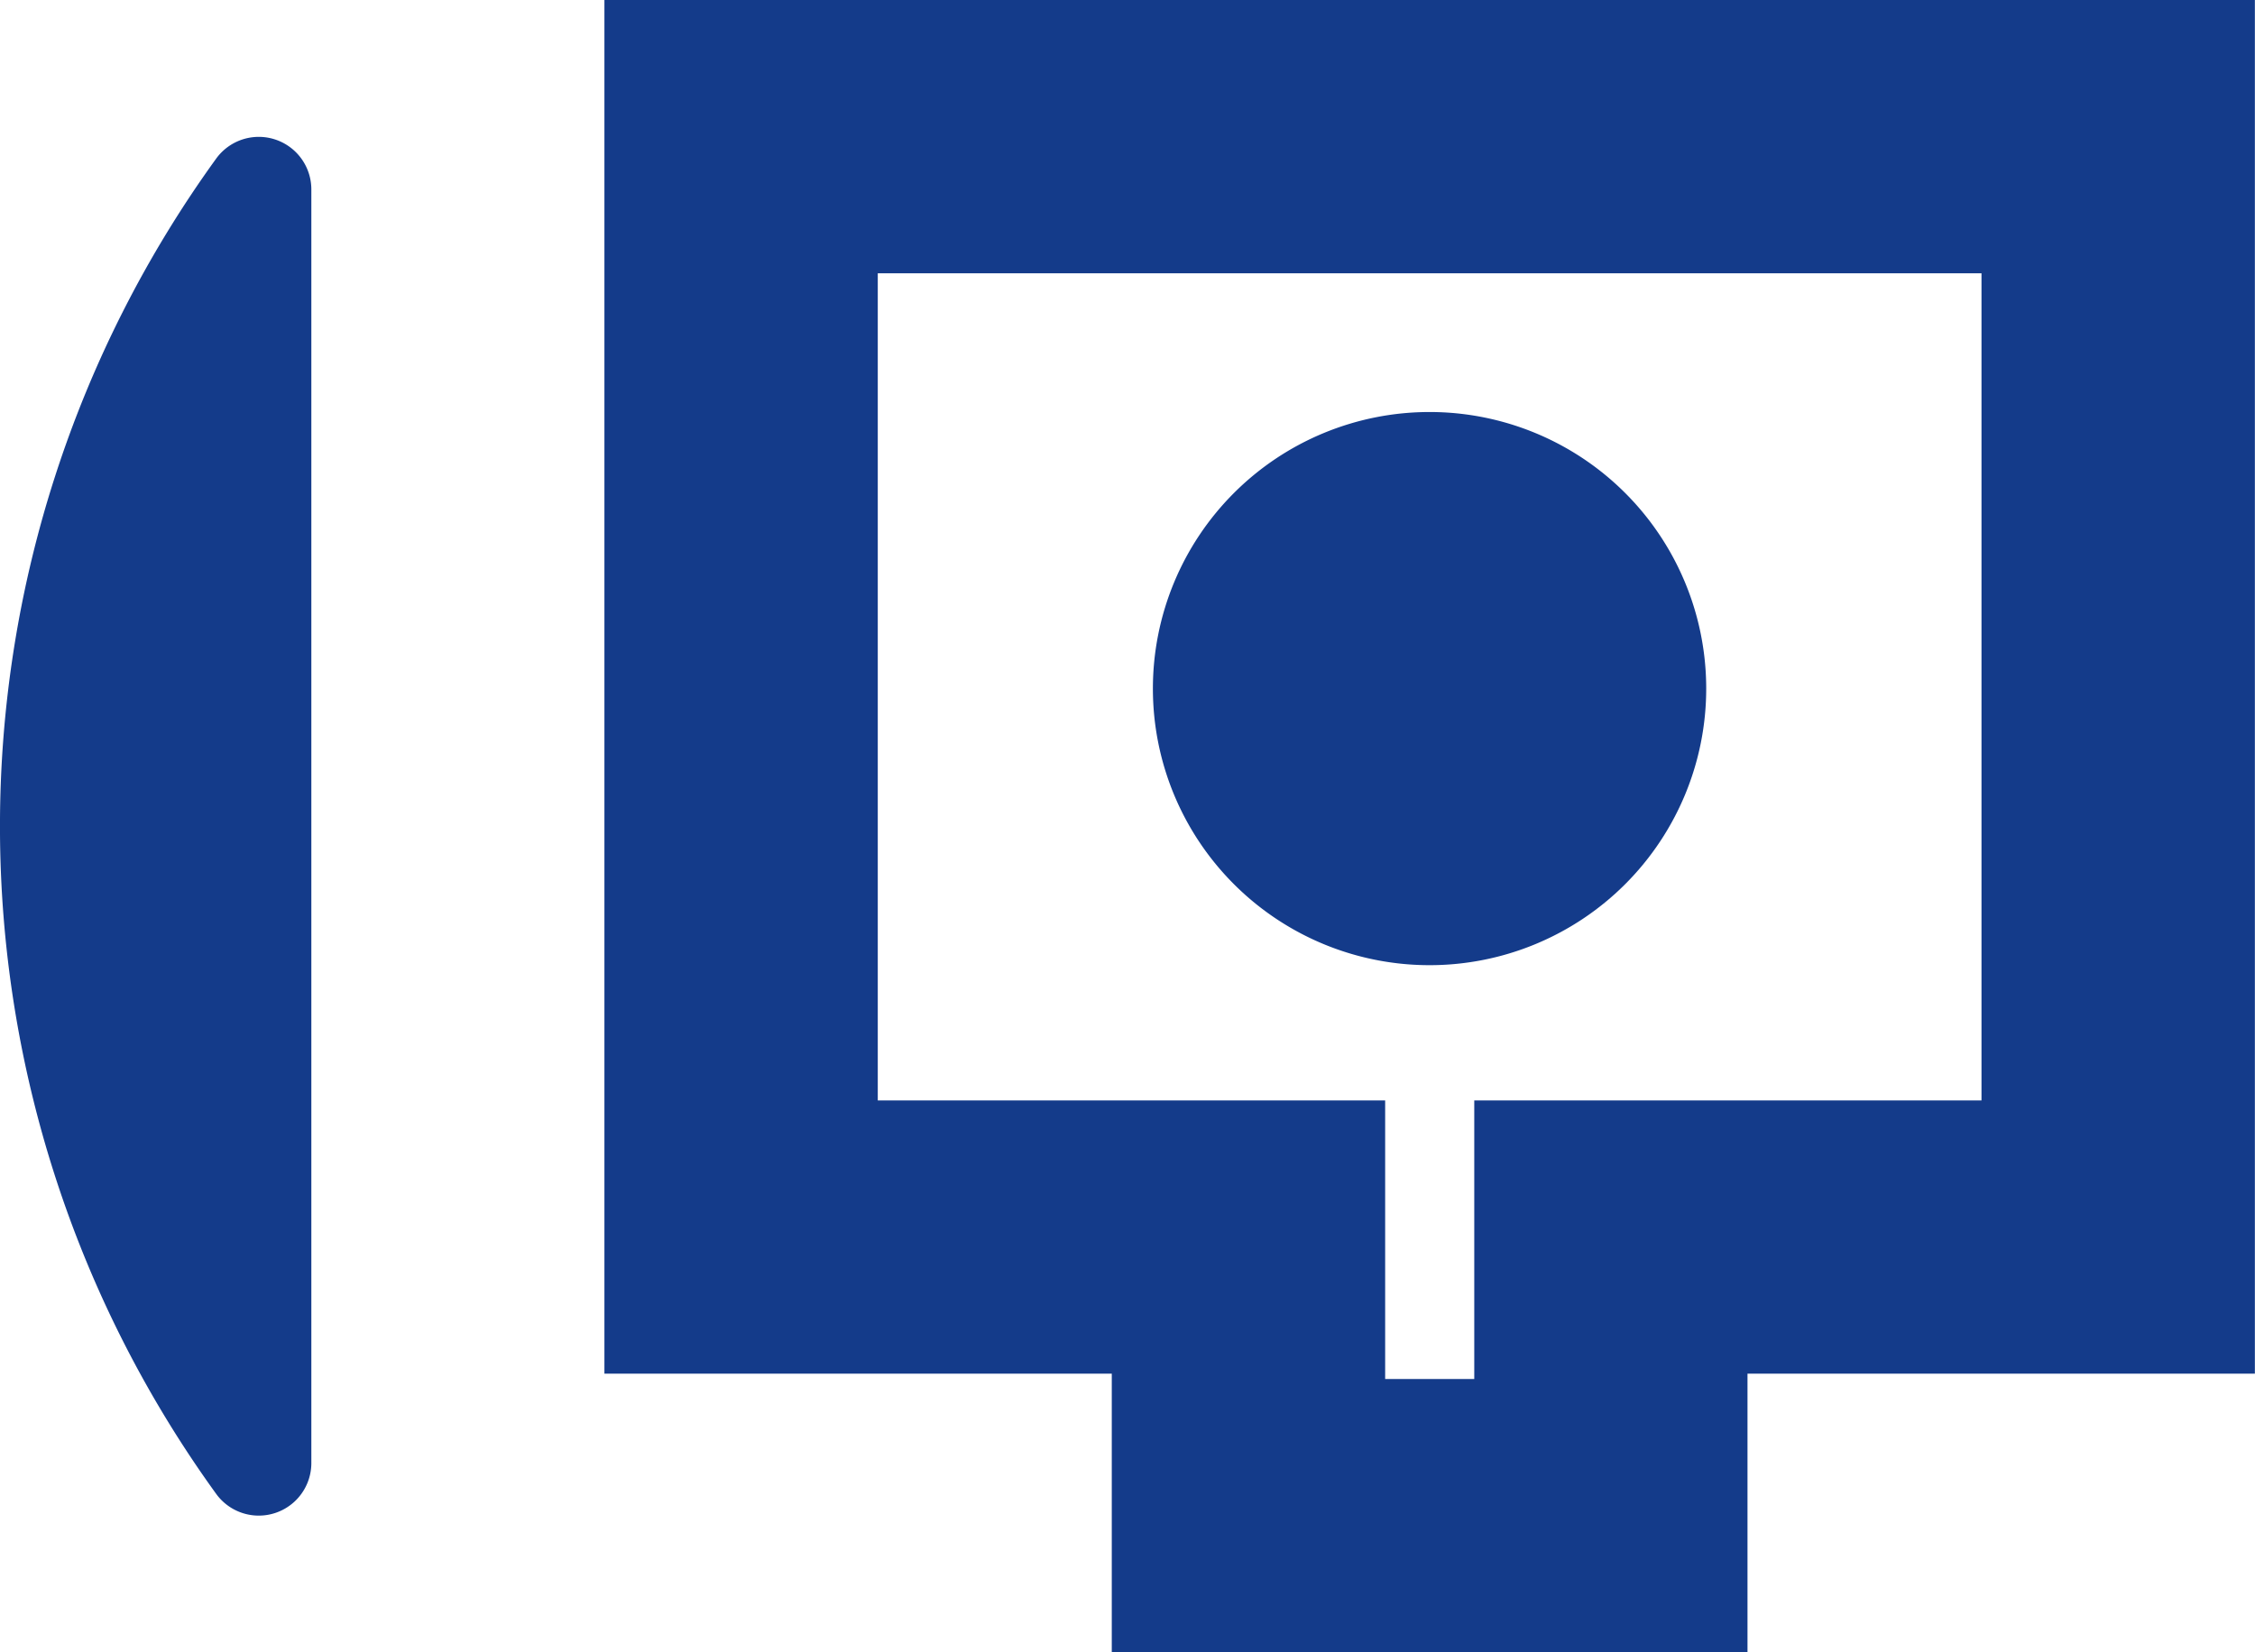
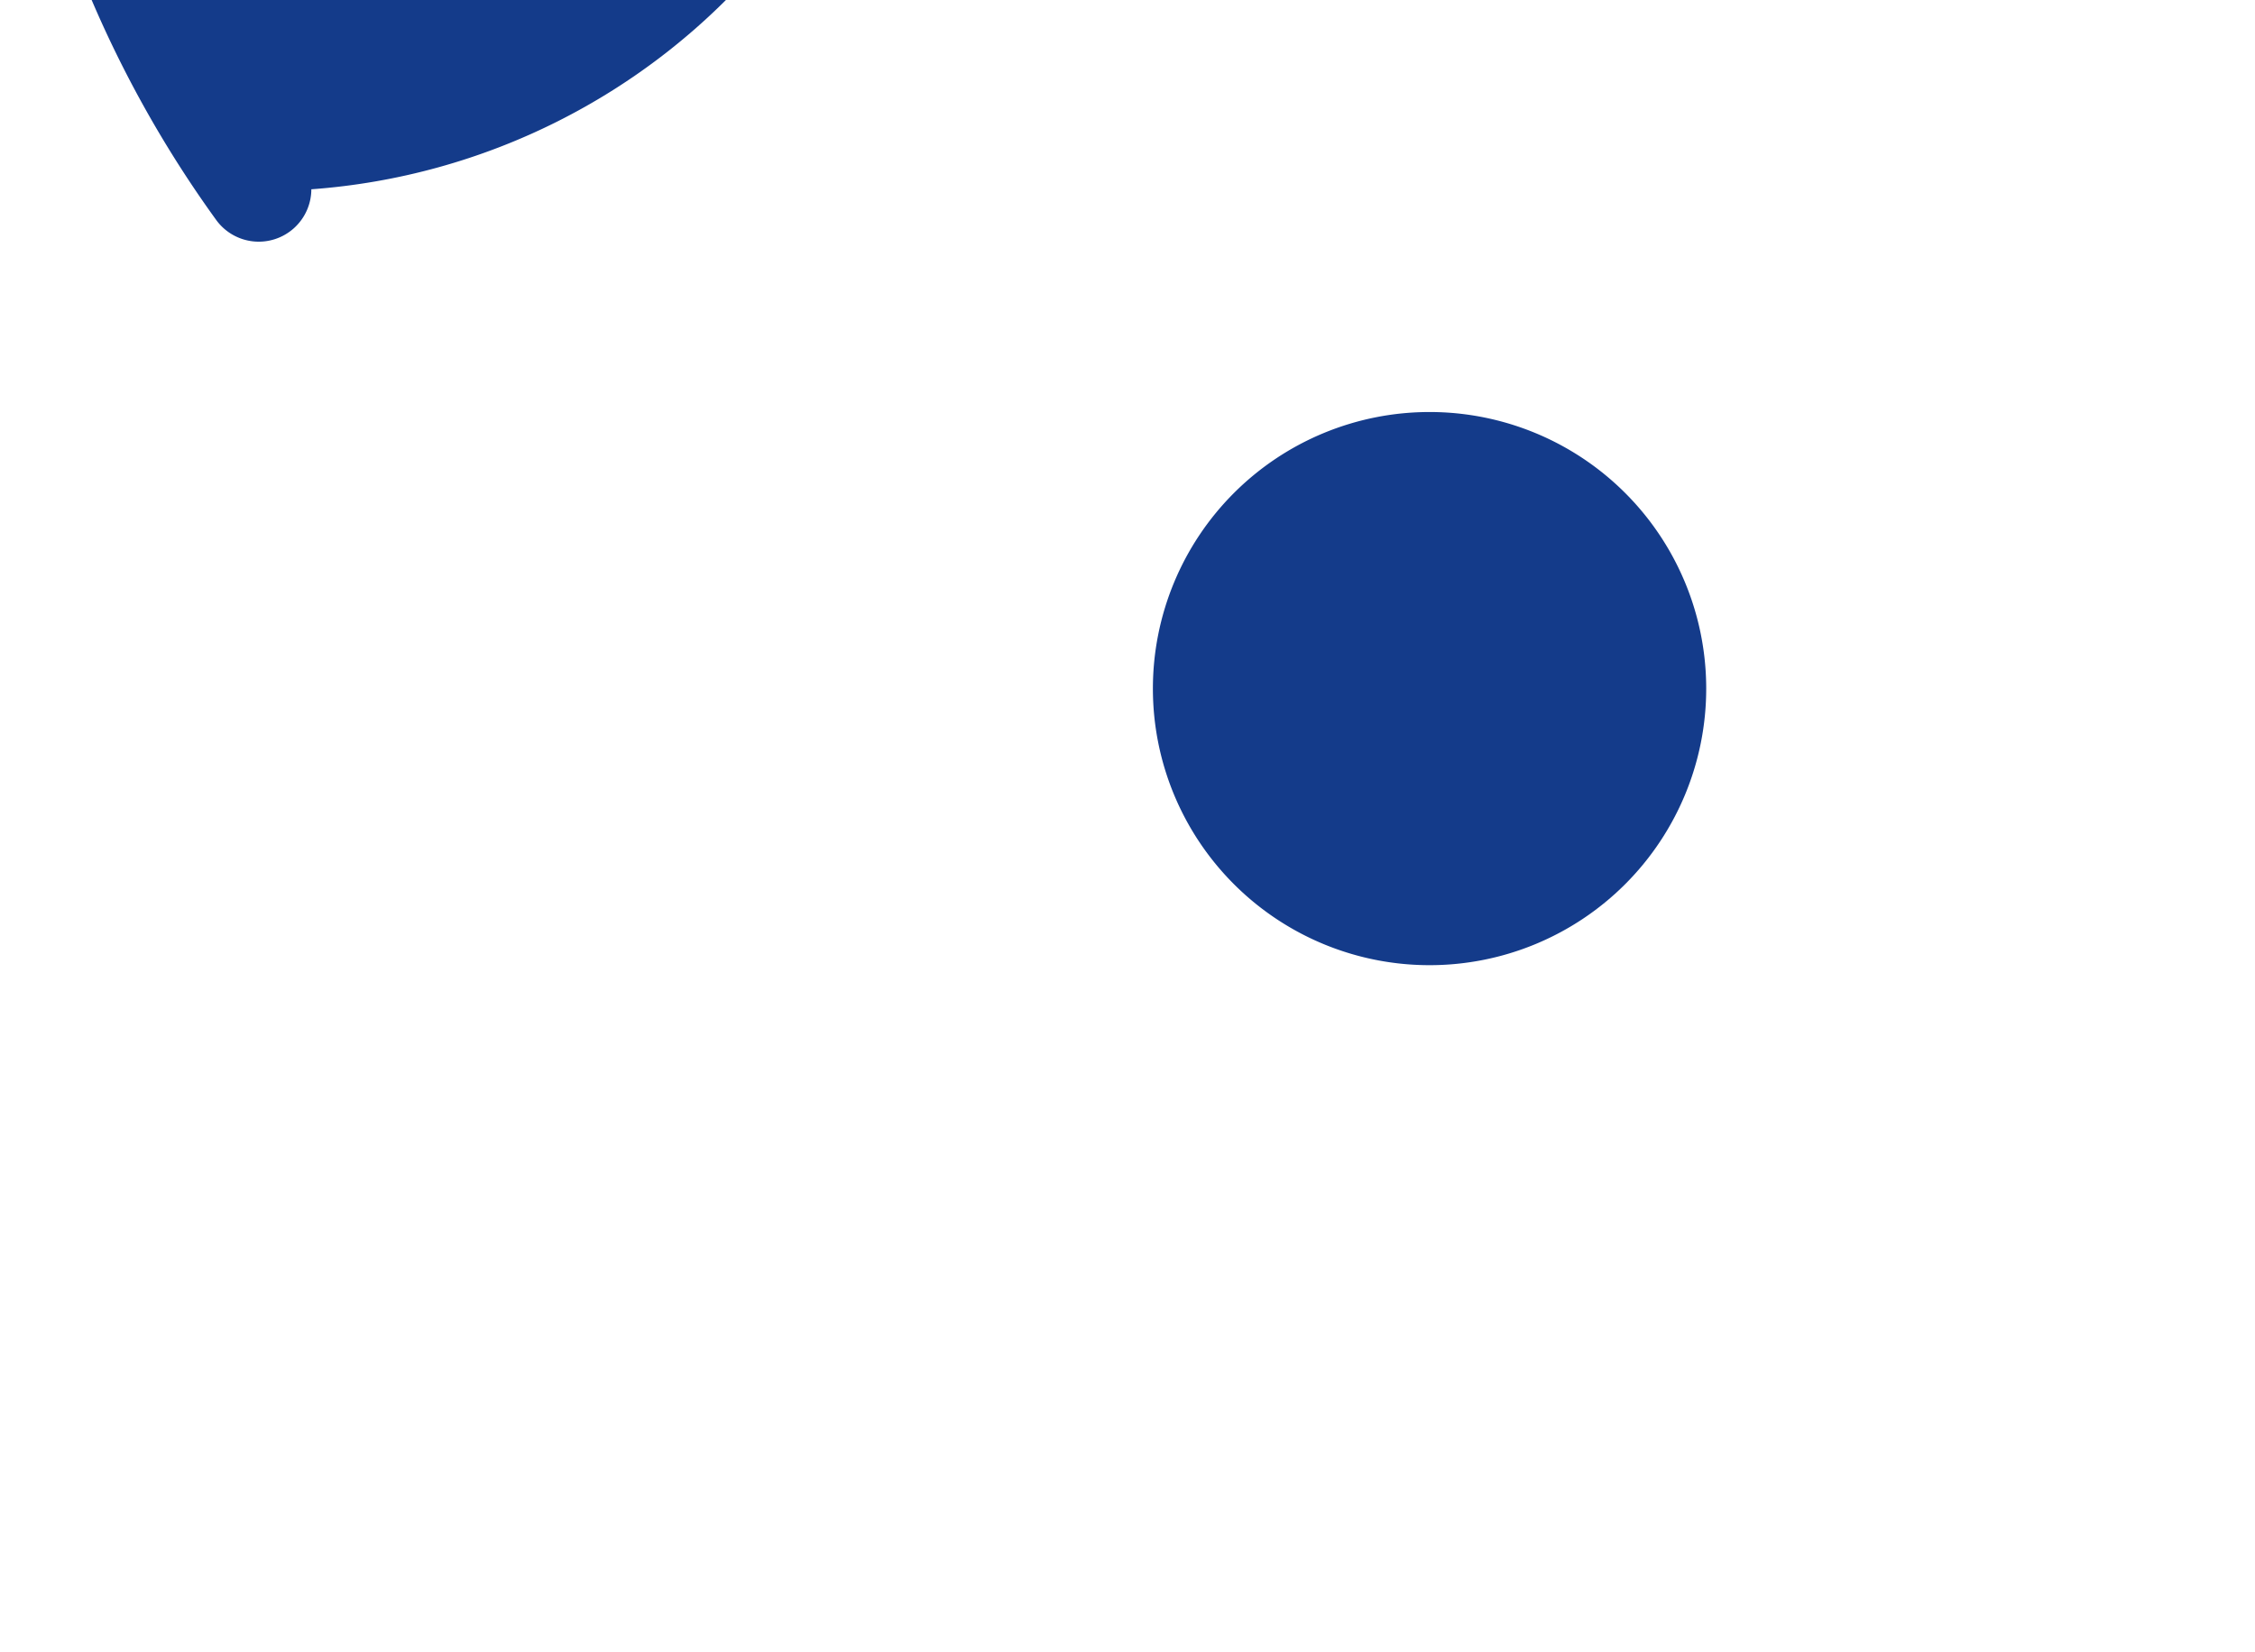
<svg xmlns="http://www.w3.org/2000/svg" width="108.643" height="79.629" viewBox="0 0 108.643 79.629">
  <defs>
    <clipPath id="clip-path">
      <rect id="Rettangolo_262" data-name="Rettangolo 262" width="108.643" height="79.629" fill="none" />
    </clipPath>
  </defs>
  <g id="Raggruppa_470" data-name="Raggruppa 470" transform="translate(801 116.821)">
    <g id="Raggruppa_469" data-name="Raggruppa 469" transform="translate(-801 -116.821)" clip-path="url(#clip-path)">
-       <path id="Tracciato_148" data-name="Tracciato 148" d="M15,3.531V64.925a2.533,2.533,0,0,1-4.577,1.488,54.9,54.9,0,0,1,0-64.371A2.533,2.533,0,0,1,15,3.531" transform="translate(0 5.591)" fill="#143b8a" />
-       <path id="Tracciato_149" data-name="Tracciato 149" d="M59.494,79.629H28.866V66.2H4.422V0H83.939V66.2H59.494ZM42.037,66.458H46.33V53.031H70.768V13.17H17.592v39.86H42.037Z" transform="translate(24.698 0.001)" fill="#143b8a" />
+       <path id="Tracciato_148" data-name="Tracciato 148" d="M15,3.531a2.533,2.533,0,0,1-4.577,1.488,54.9,54.9,0,0,1,0-64.371A2.533,2.533,0,0,1,15,3.531" transform="translate(0 5.591)" fill="#143b8a" />
      <path id="Tracciato_150" data-name="Tracciato 150" d="M35.092,16.344A13.329,13.329,0,1,1,21.763,3.015,13.327,13.327,0,0,1,35.092,16.344" transform="translate(47.111 16.841)" fill="#143b8a" />
    </g>
  </g>
</svg>